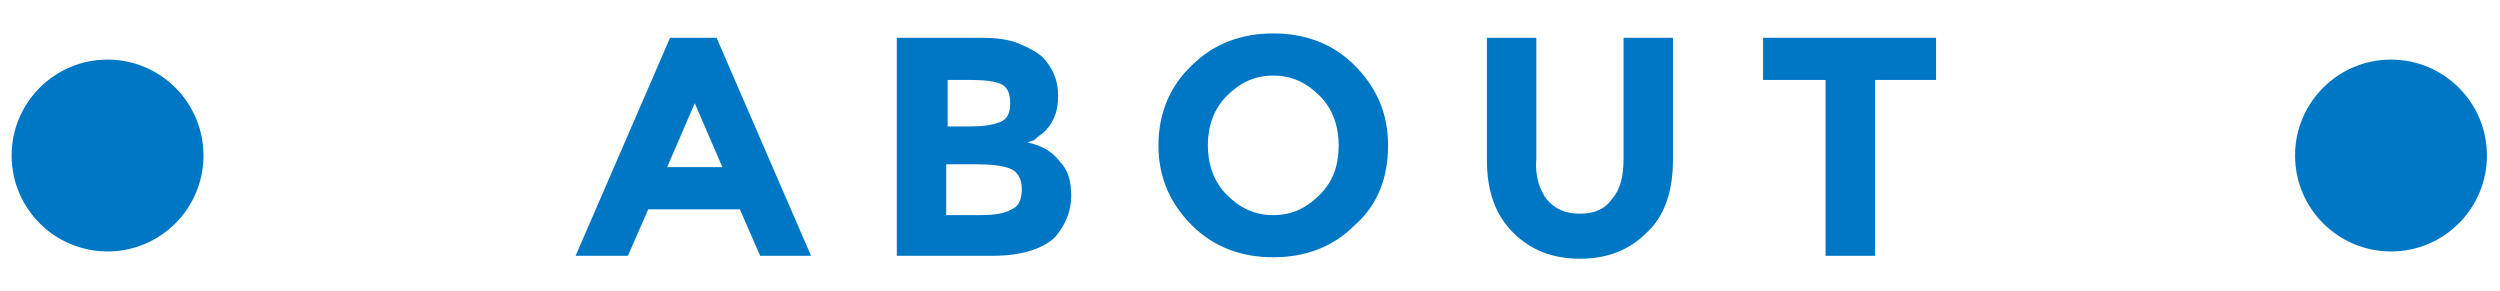
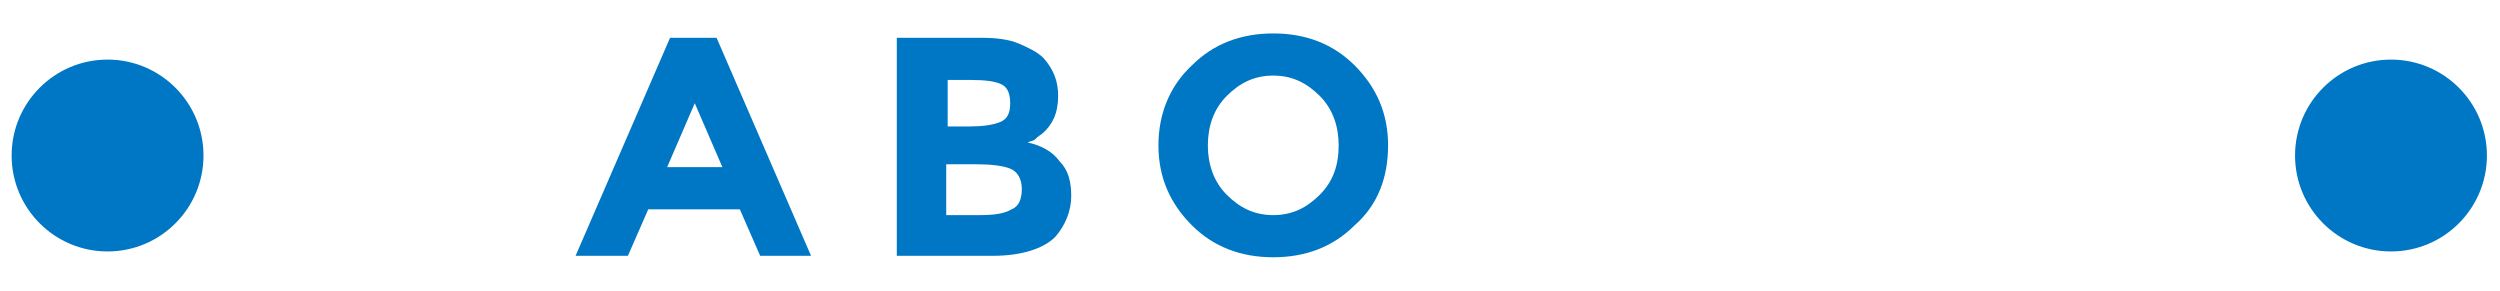
<svg xmlns="http://www.w3.org/2000/svg" version="1.1" id="レイヤー_1" x="0px" y="0px" viewBox="0 0 172 20" style="enable-background:new 0 0 172 20;" xml:space="preserve">
  <style type="text/css">
	.st0{fill:#0077C5;}
</style>
  <g>
    <g>
      <path class="st0" d="M52.3,17.6l-1.4-3.2h-6.3l-1.4,3.2h-3.6l6.5-15h3.2l6.5,15H52.3z M47.8,7.1l-1.9,4.4h3.8L47.8,7.1z" />
      <path class="st0" d="M68.3,17.6h-6.6v-15h5.8c1,0,1.9,0.1,2.6,0.4s1.3,0.6,1.7,1c0.7,0.8,1,1.6,1,2.6c0,1.2-0.4,2-1.1,2.6    c-0.3,0.2-0.4,0.3-0.5,0.4c-0.1,0.1-0.3,0.1-0.5,0.2c0.9,0.2,1.7,0.6,2.2,1.3c0.6,0.6,0.8,1.4,0.8,2.4c0,1-0.4,2-1.1,2.8    C71.8,17.1,70.3,17.6,68.3,17.6z M65.1,8.7h1.6c0.9,0,1.6-0.1,2.1-0.3c0.5-0.2,0.7-0.6,0.7-1.3c0-0.7-0.2-1.1-0.6-1.3    c-0.4-0.2-1.1-0.3-2.1-0.3h-1.6V8.7z M65.1,14.8h2.3c1,0,1.7-0.1,2.2-0.4c0.5-0.2,0.7-0.7,0.7-1.4c0-0.7-0.3-1.2-0.8-1.4    c-0.5-0.2-1.3-0.3-2.4-0.3h-2V14.8z" />
      <path class="st0" d="M93.2,15.5c-1.5,1.5-3.4,2.2-5.6,2.2c-2.2,0-4.1-0.7-5.6-2.2c-1.5-1.5-2.3-3.3-2.3-5.5c0-2.2,0.8-4.1,2.3-5.5    c1.5-1.5,3.4-2.2,5.6-2.2c2.2,0,4.1,0.7,5.6,2.2c1.5,1.5,2.3,3.3,2.3,5.5C95.5,12.2,94.8,14.1,93.2,15.5z M92.1,10    c0-1.3-0.4-2.5-1.3-3.4c-0.9-0.9-1.9-1.4-3.2-1.4c-1.3,0-2.3,0.5-3.2,1.4c-0.9,0.9-1.3,2.1-1.3,3.4s0.4,2.5,1.3,3.4    c0.9,0.9,1.9,1.4,3.2,1.4c1.3,0,2.3-0.5,3.2-1.4C91.7,12.5,92.1,11.4,92.1,10z" />
-       <path class="st0" d="M106.4,13.7c0.6,0.7,1.3,1,2.3,1s1.7-0.3,2.2-1c0.6-0.7,0.8-1.6,0.8-2.8V2.6h3.4V11c0,2.2-0.6,3.9-1.8,5    c-1.2,1.2-2.7,1.8-4.6,1.8c-1.9,0-3.4-0.6-4.6-1.8c-1.2-1.2-1.8-2.8-1.8-5V2.6h3.4v8.3C105.6,12.1,105.9,13,106.4,13.7z" />
-       <path class="st0" d="M129,5.5v12.1h-3.4V5.5h-4.3V2.6h11.9v2.9H129z" />
    </g>
    <g>
      <circle class="st0" cx="7.4" cy="10.7" r="6.6" />
      <circle class="st0" cx="164.5" cy="10.7" r="6.6" />
    </g>
  </g>
</svg>